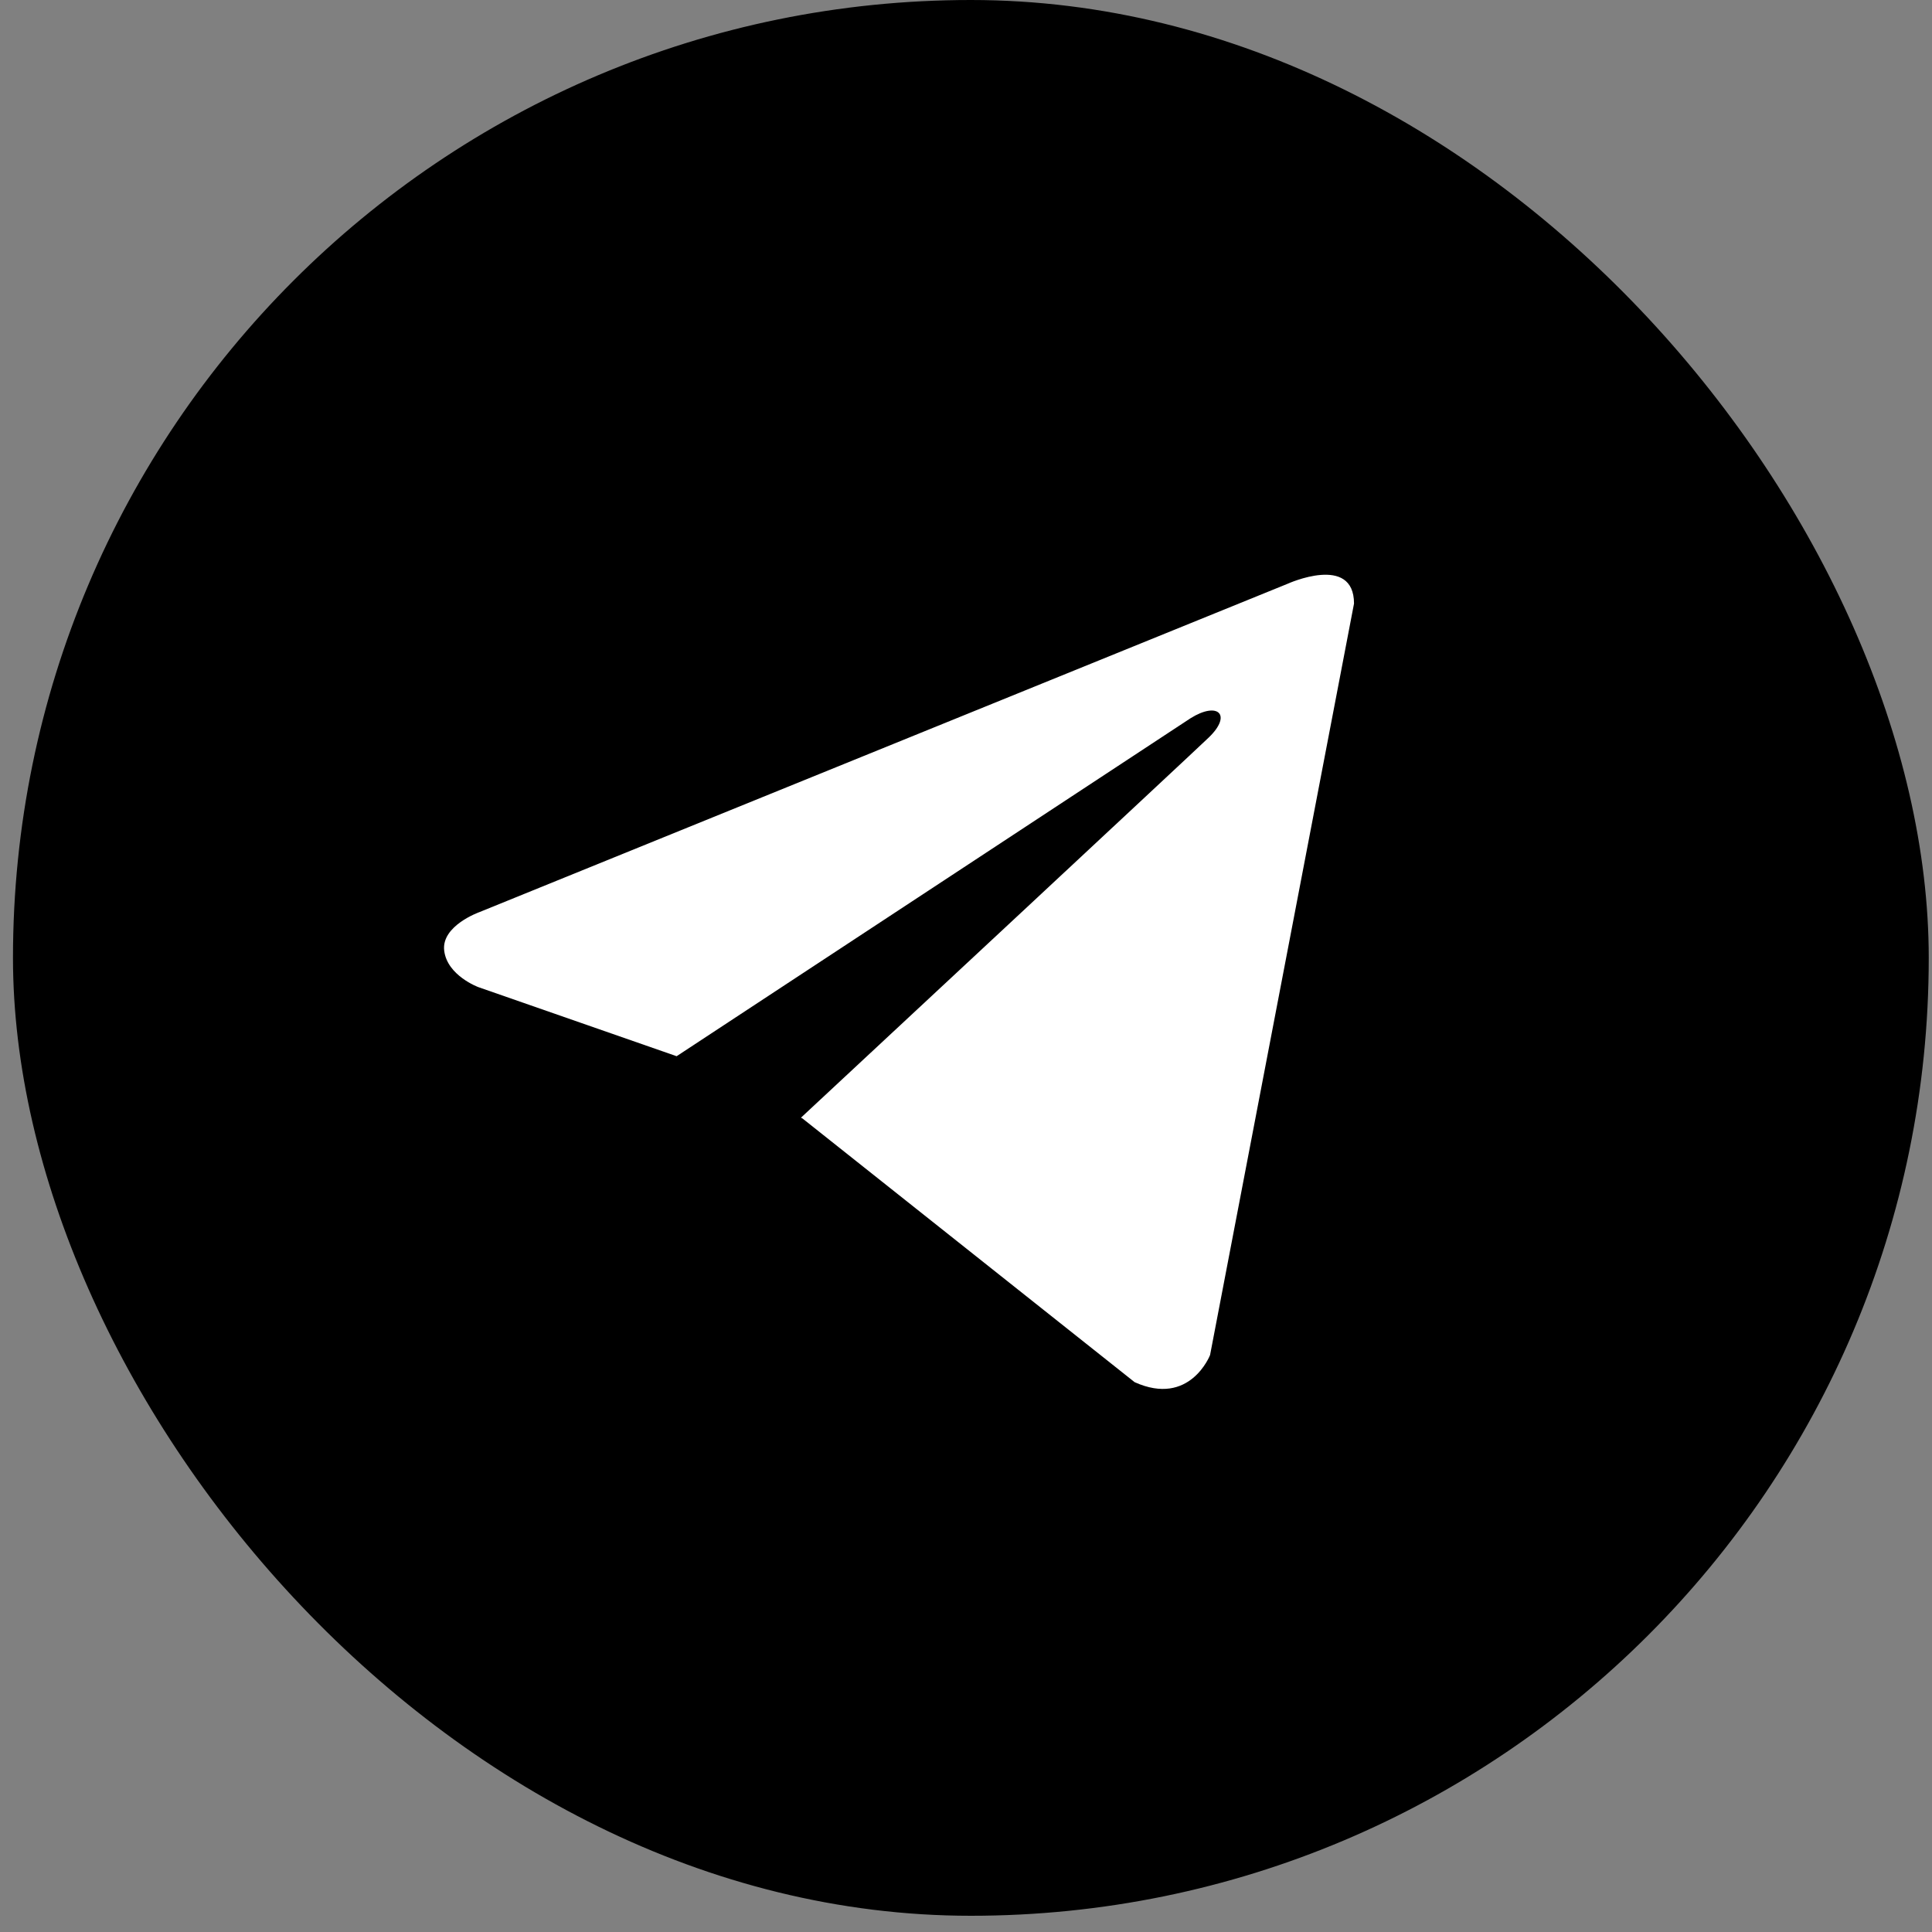
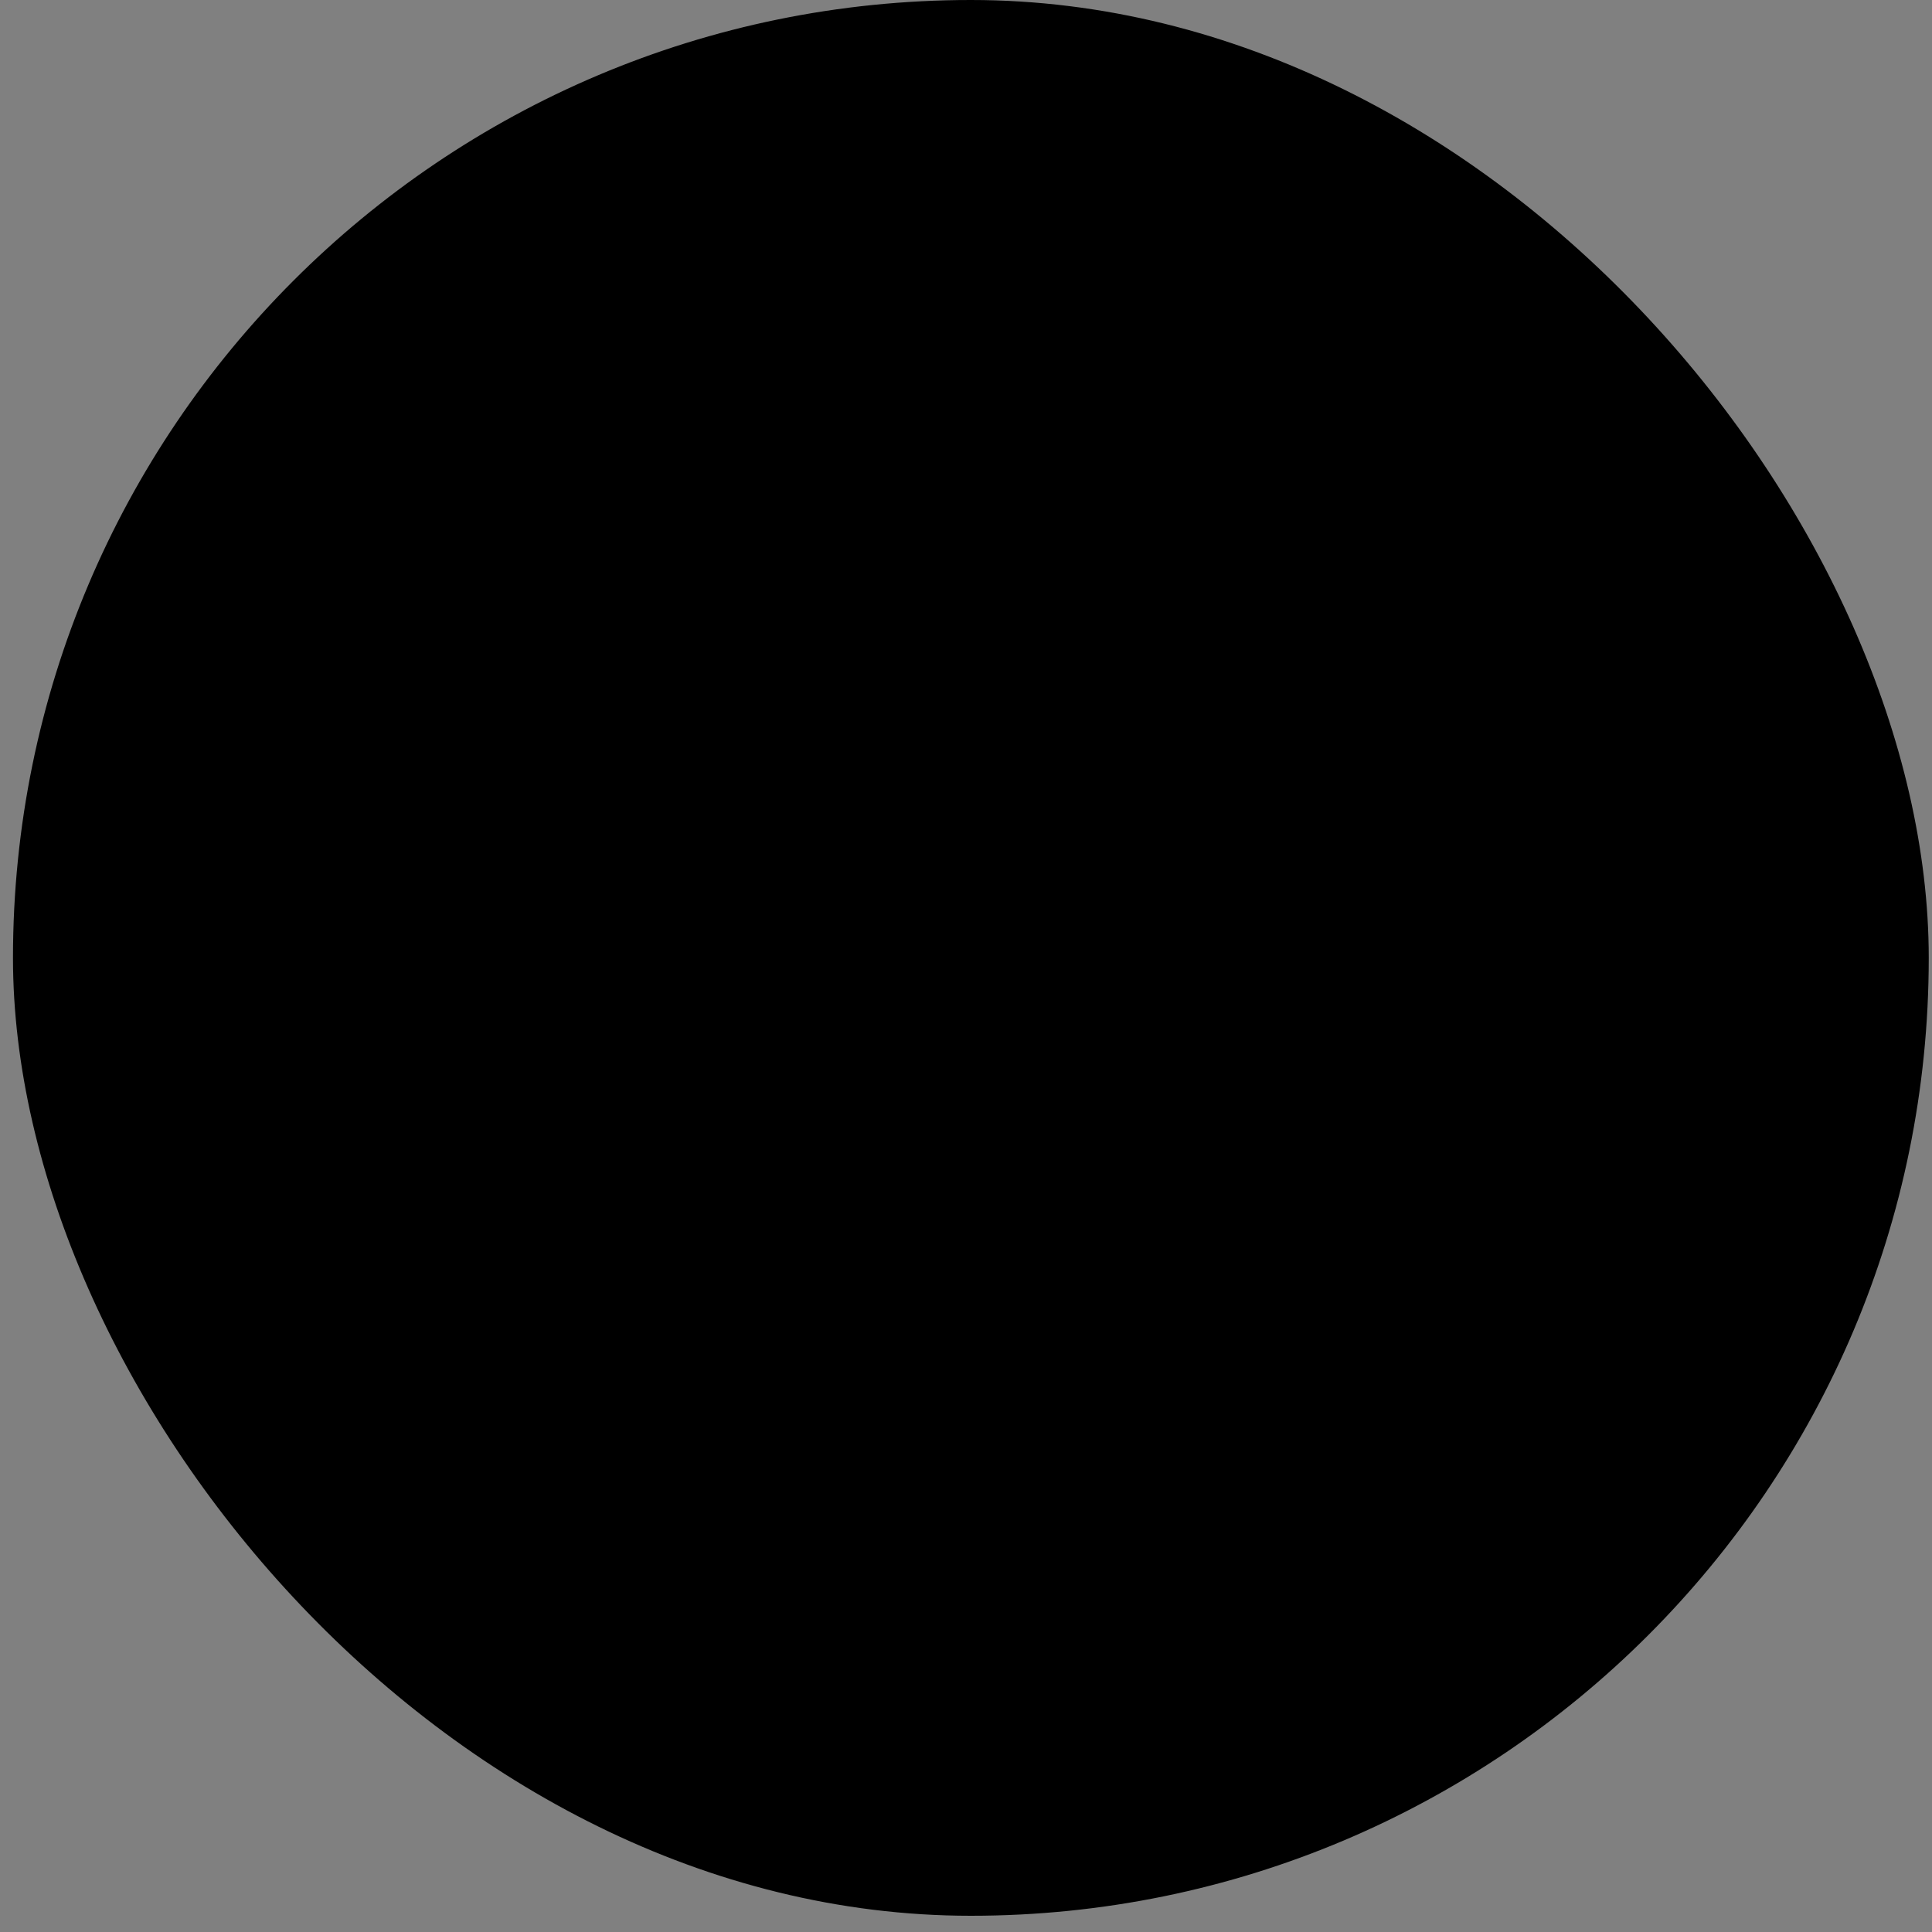
<svg xmlns="http://www.w3.org/2000/svg" width="85" height="85" viewBox="0 0 85 85" fill="none">
  <rect x="0" y="0" width="85" height="85" fill="#808080" stroke="none" />
  <rect x="0.571" width="84.286" height="84.286" rx="42.143" fill="black" />
-   <path d="M59.571 26.555L53.238 59.616C53.238 59.616 52.352 61.908 49.918 60.809L35.306 49.208L35.239 49.173C37.212 47.338 52.517 33.088 53.186 32.442C54.221 31.442 53.579 30.846 52.376 31.602L29.769 46.469L21.047 43.43C21.047 43.43 19.675 42.925 19.543 41.825C19.409 40.724 21.093 40.129 21.093 40.129L56.649 25.684C56.649 25.684 59.571 24.355 59.571 26.555Z" fill="white" />
</svg>